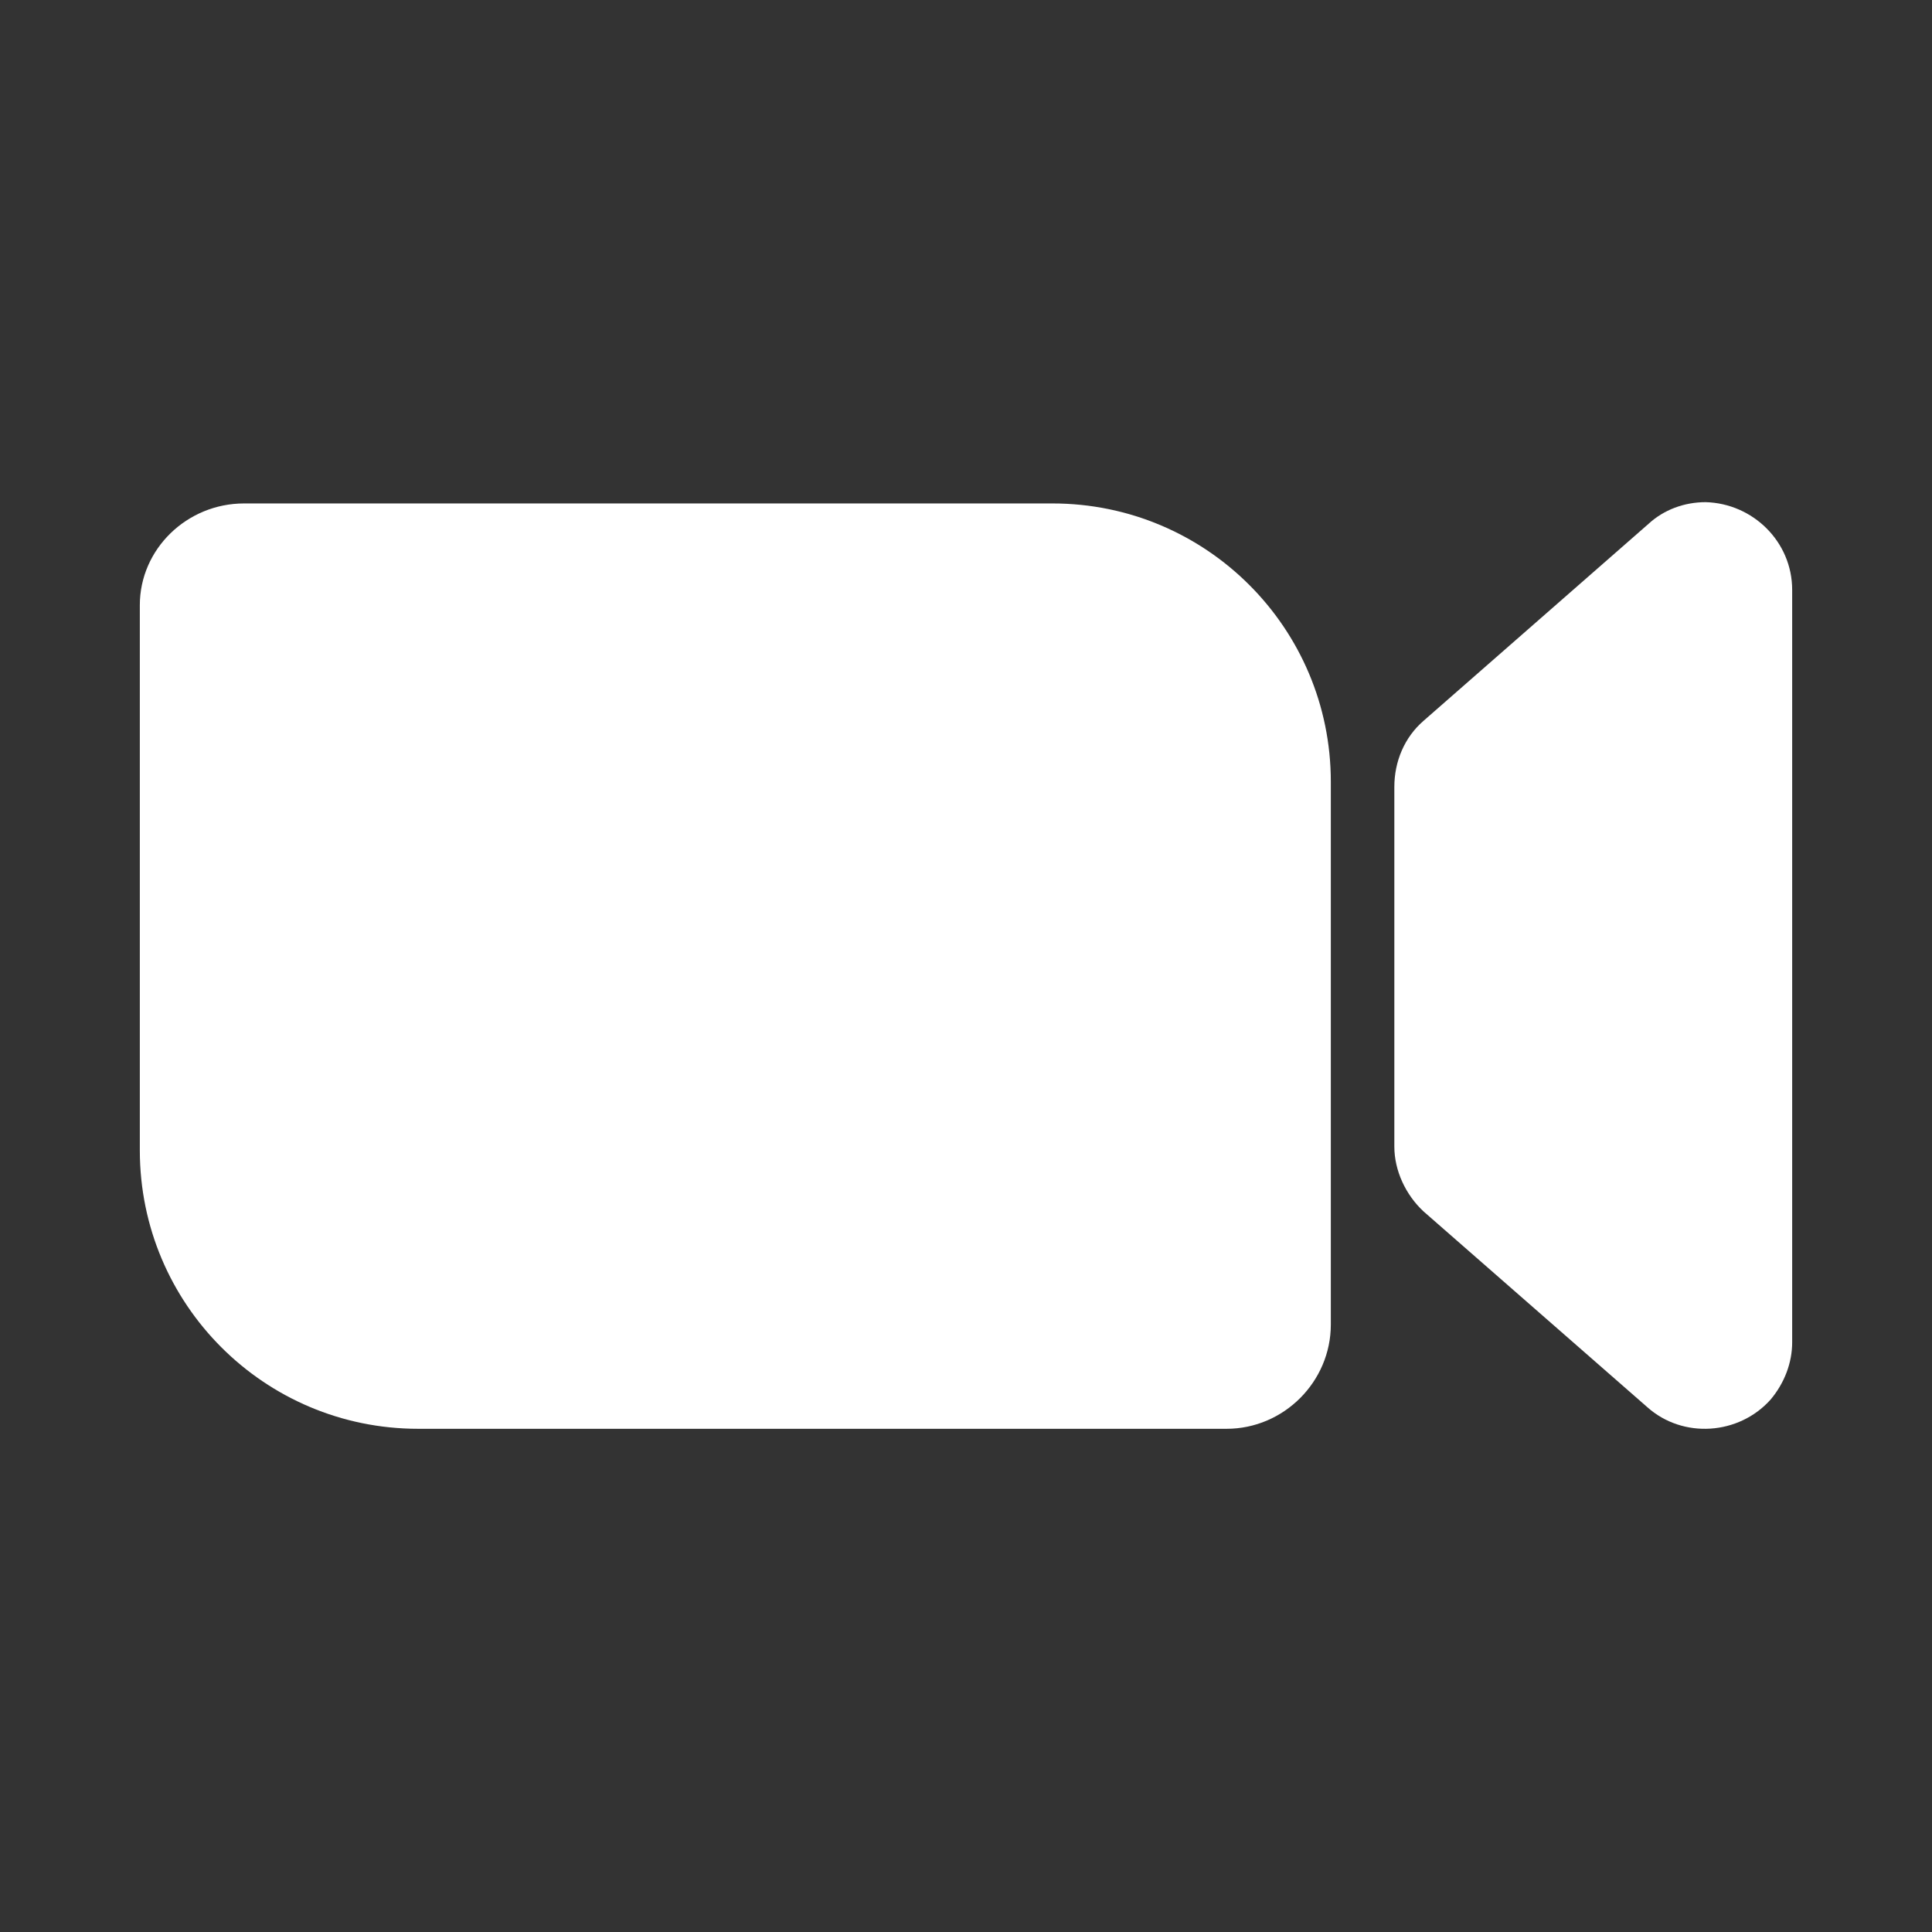
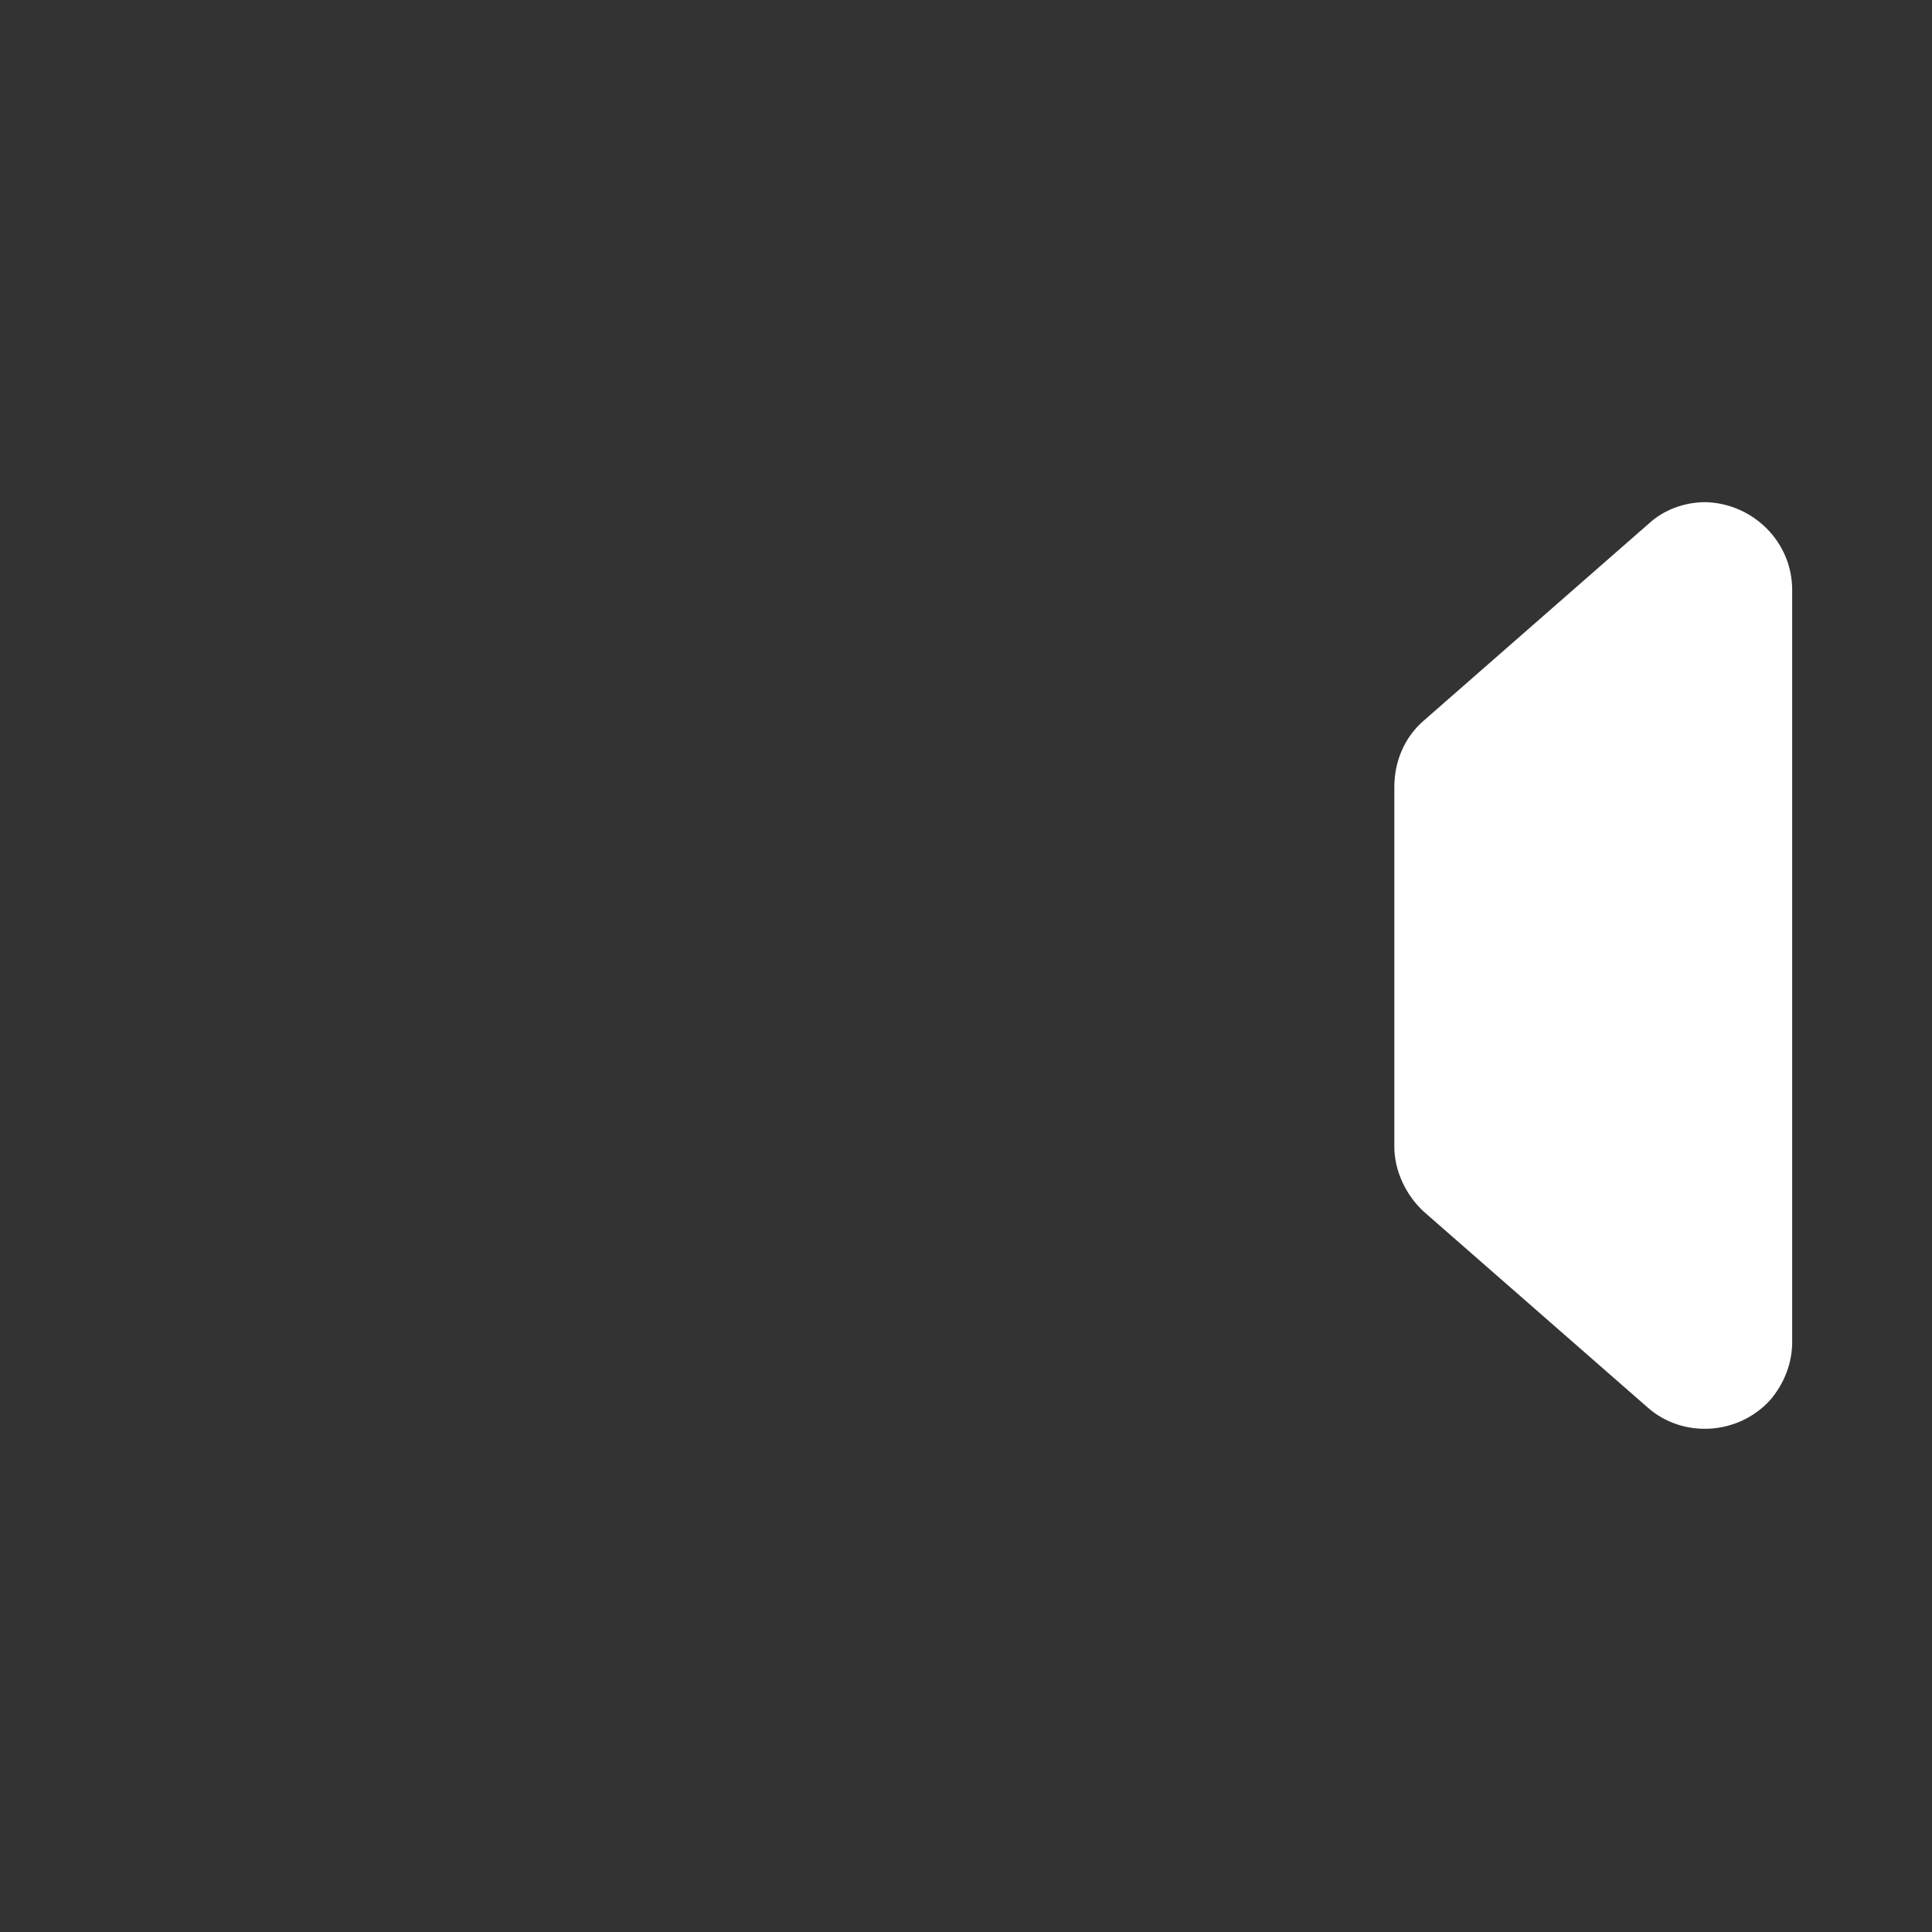
<svg xmlns="http://www.w3.org/2000/svg" width="24" height="24" viewBox="0 0 24 24" fill="none">
  <rect x="0" y="0" width="24" height="24" fill="#333333" stroke="none" />
-   <path d="M1.737 7.564V14.291C1.737 16.201 3.284 17.749 5.195 17.749H15.237C15.947 17.749 16.532 17.164 16.532 16.454V9.712C16.532 7.801 14.984 6.254 13.074 6.254H3.032C2.321 6.254 1.737 6.822 1.737 7.517V7.564Z" fill="#ffffff" />
  <path d="M17.684 15.049L20.463 17.48C20.905 17.875 21.6 17.828 21.995 17.386C22.168 17.18 22.263 16.928 22.263 16.675V7.328C22.263 6.728 21.774 6.254 21.189 6.238C20.921 6.238 20.668 6.333 20.479 6.507L17.684 8.954C17.447 9.159 17.321 9.459 17.321 9.775V14.243C17.321 14.543 17.463 14.844 17.684 15.049Z" fill="#ffffff" />
</svg>